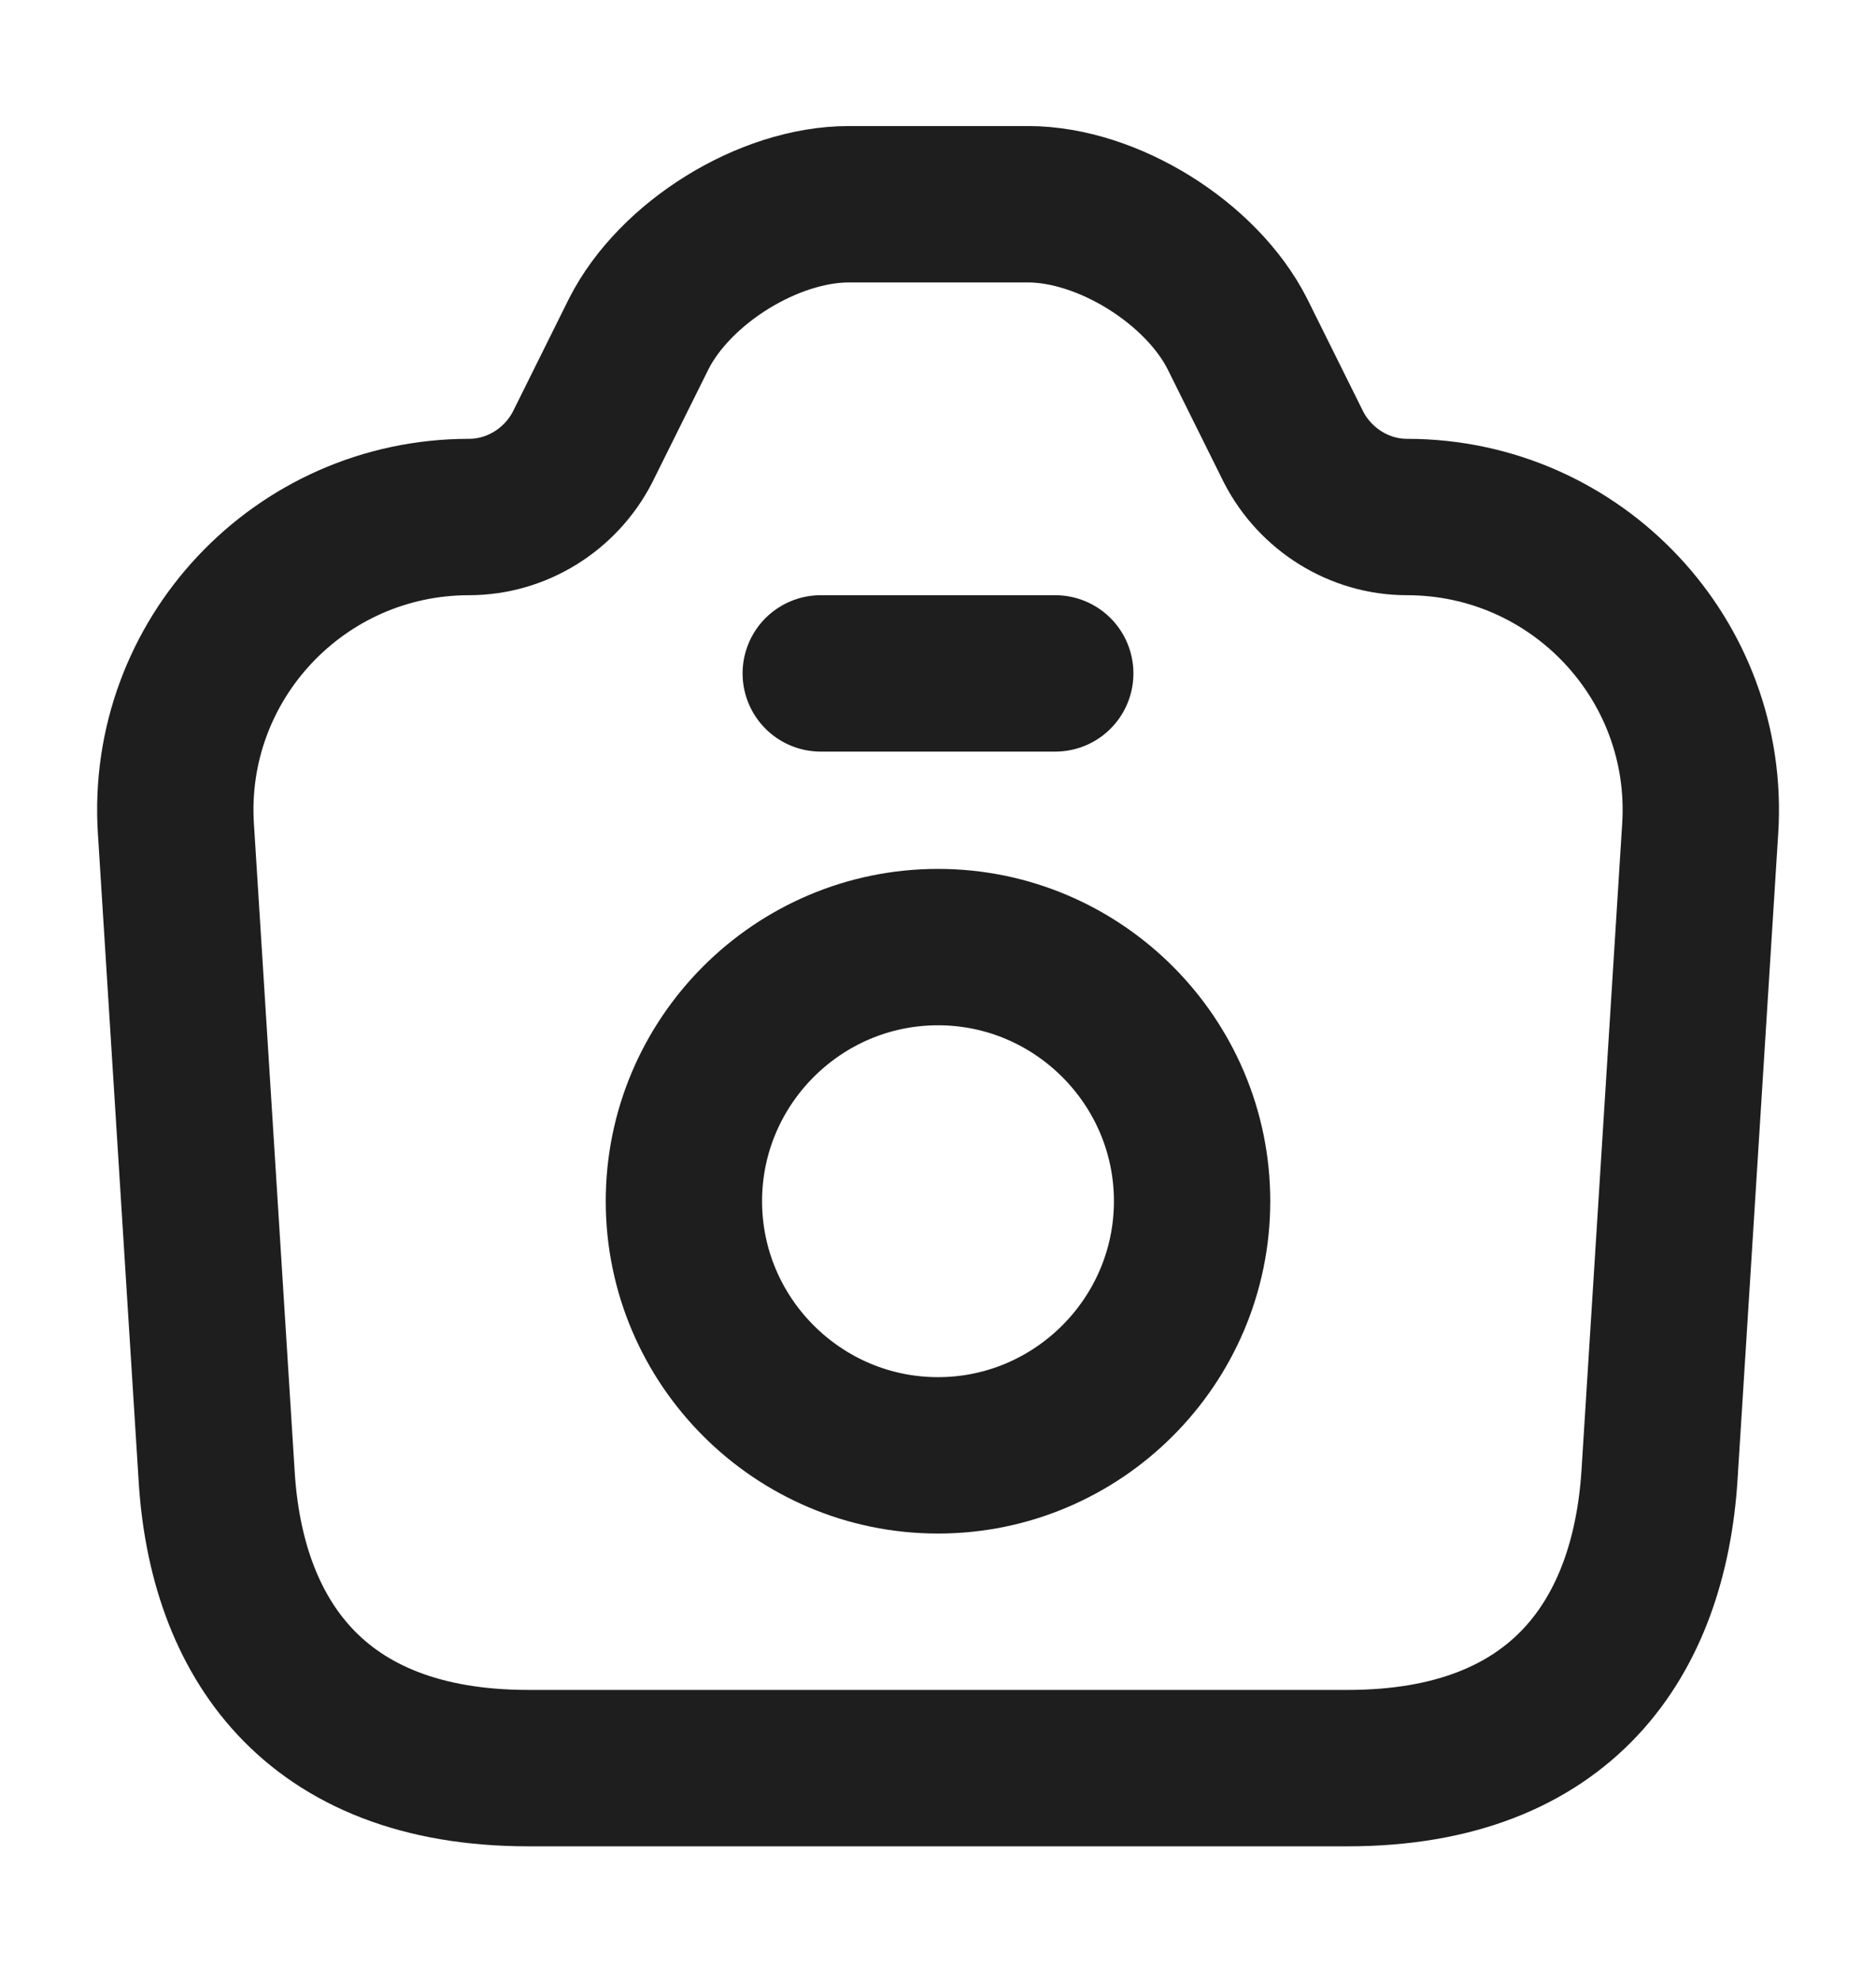
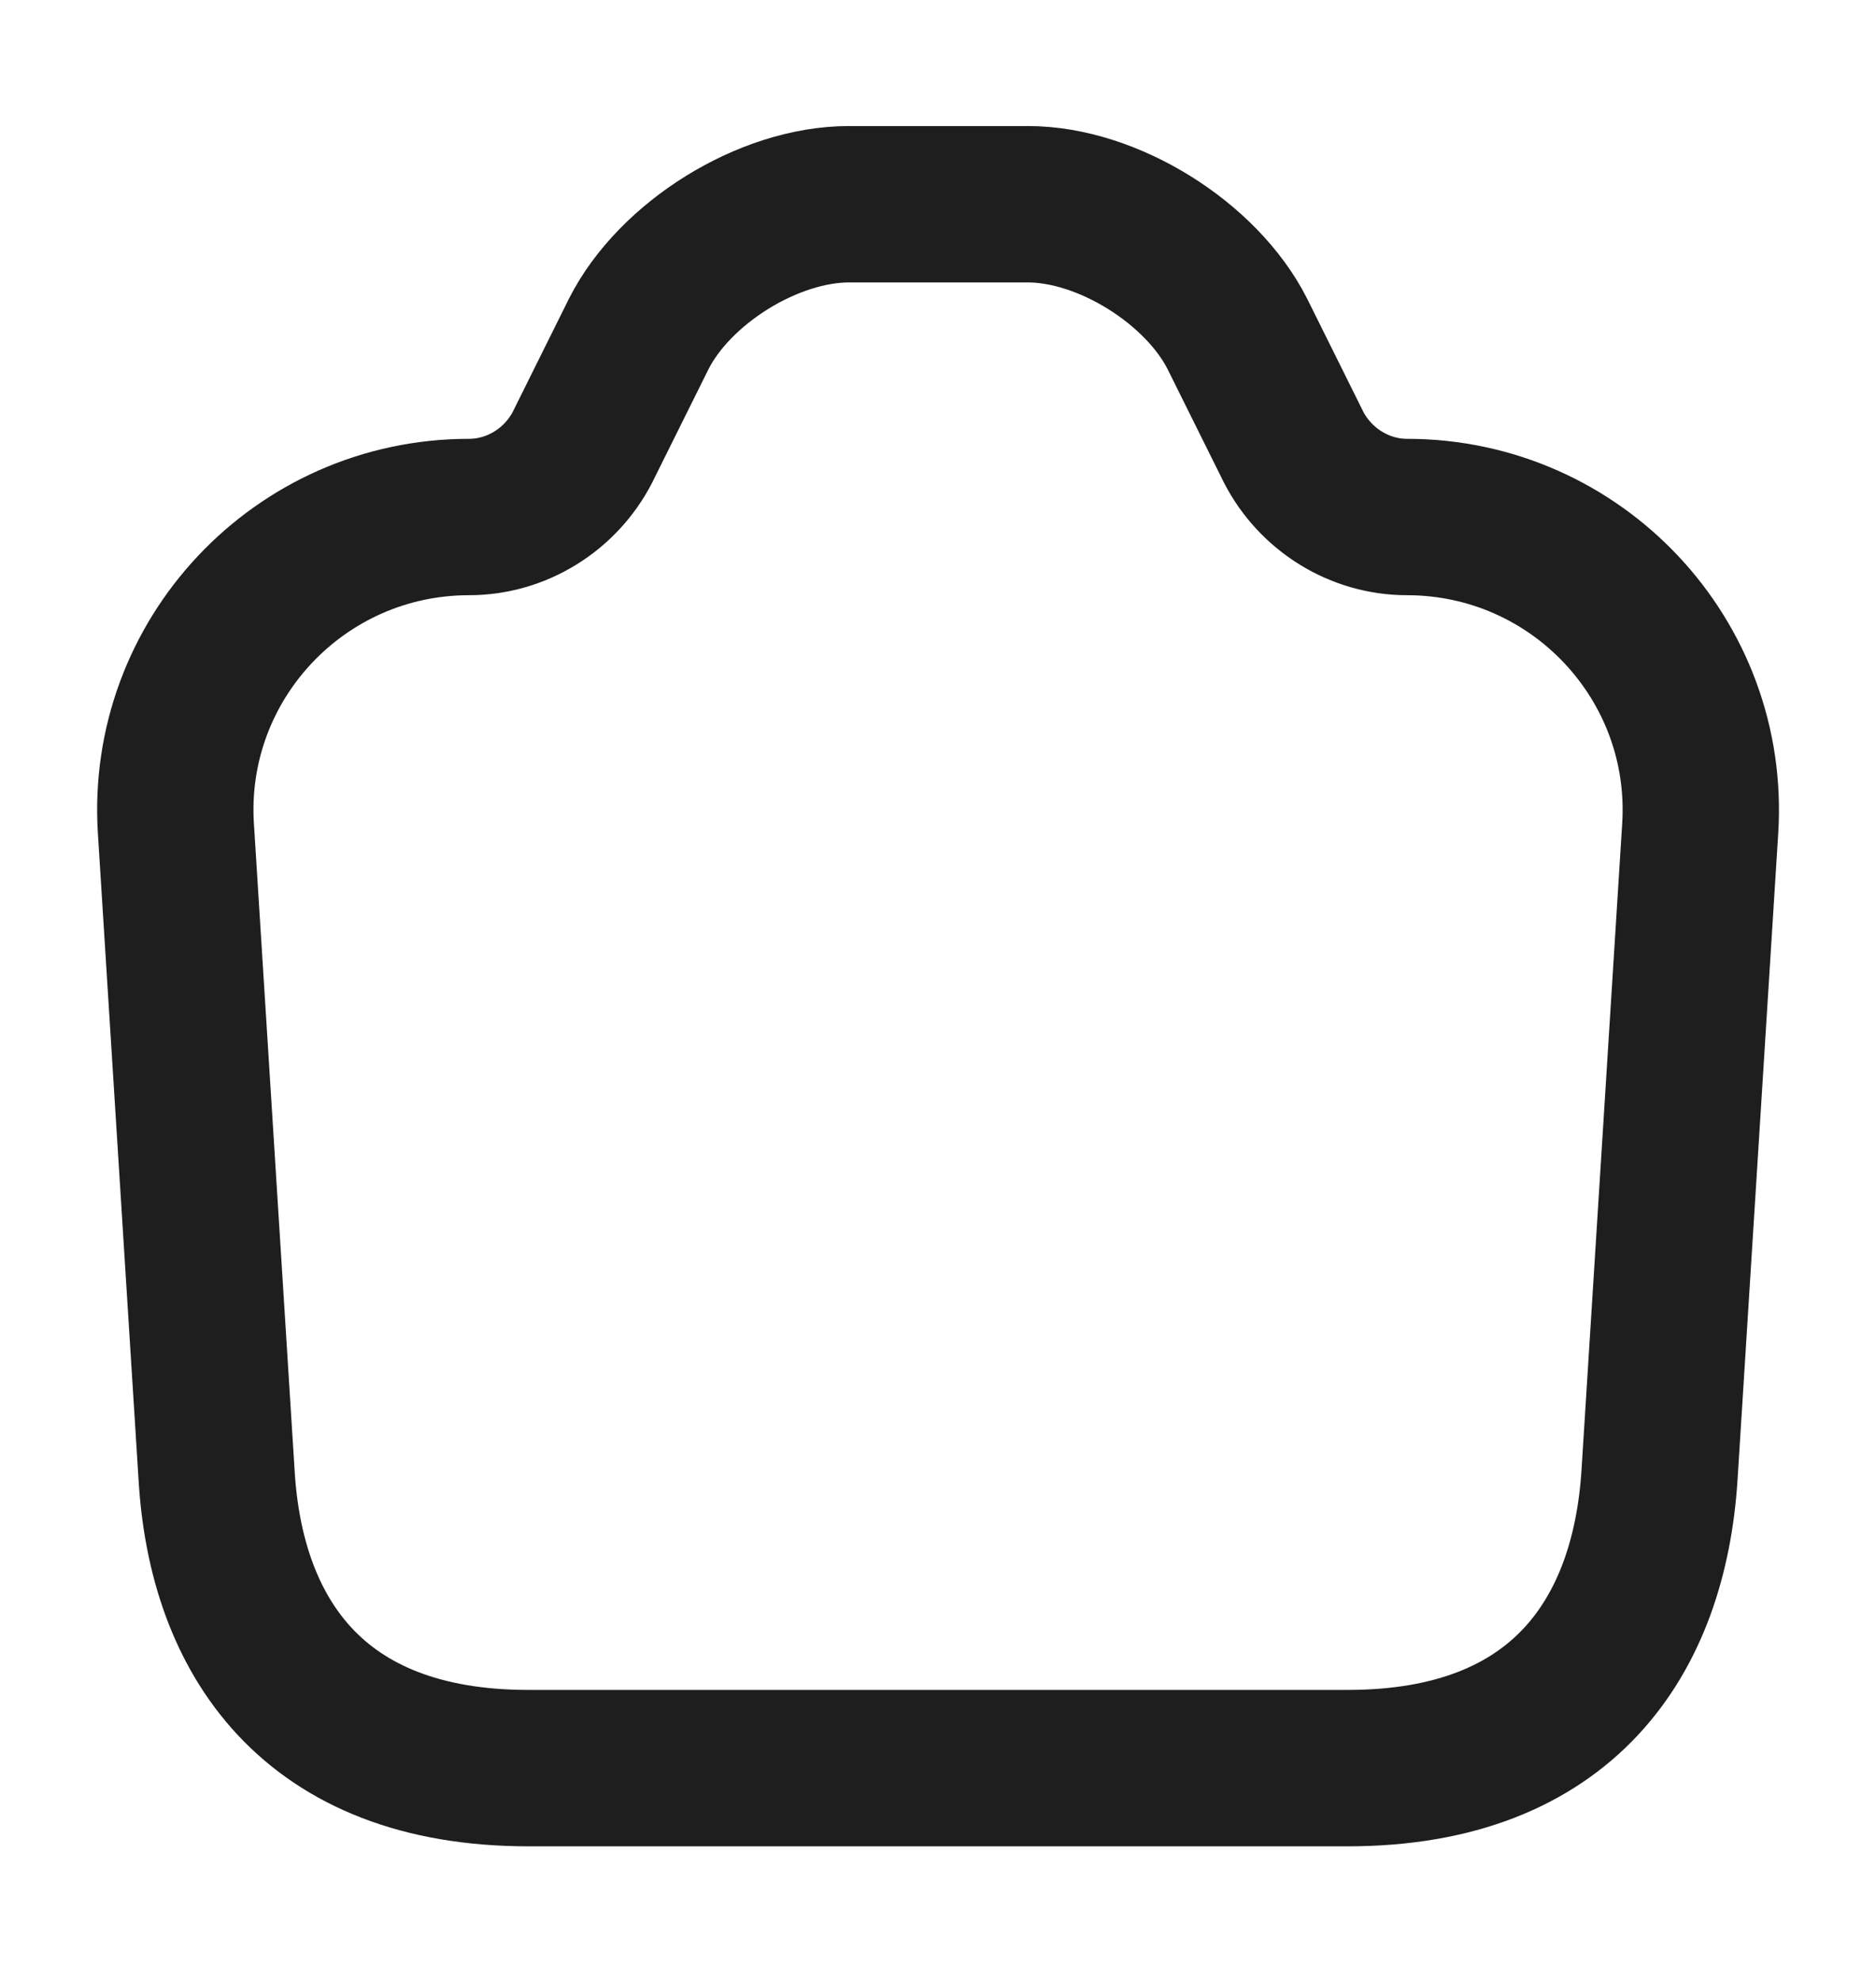
<svg xmlns="http://www.w3.org/2000/svg" width="18" height="19" viewBox="0 0 18 19" fill="none">
  <path d="M5.07 16.959H12.93C15 16.959 15.825 15.691 15.923 14.146L16.313 7.951C16.418 6.331 15.128 4.959 13.5 4.959C13.043 4.959 12.623 4.696 12.413 4.291L11.873 3.204C11.528 2.521 10.628 1.959 9.863 1.959H8.145C7.373 1.959 6.473 2.521 6.128 3.204L5.588 4.291C5.378 4.696 4.958 4.959 4.5 4.959C2.873 4.959 1.583 6.331 1.688 7.951L2.078 14.146C2.168 15.691 3 16.959 5.07 16.959Z" stroke="#1E1E1E" stroke-width="1.5" stroke-linecap="round" stroke-linejoin="round" />
-   <path d="M7.875 6.459H10.125" stroke="#1E1E1E" stroke-width="1.5" stroke-linecap="round" stroke-linejoin="round" />
-   <path d="M9 13.959C10.342 13.959 11.438 12.864 11.438 11.521C11.438 10.179 10.342 9.084 9 9.084C7.657 9.084 6.562 10.179 6.562 11.521C6.562 12.864 7.657 13.959 9 13.959Z" stroke="#1E1E1E" stroke-width="1.5" stroke-linecap="round" stroke-linejoin="round" />
</svg>